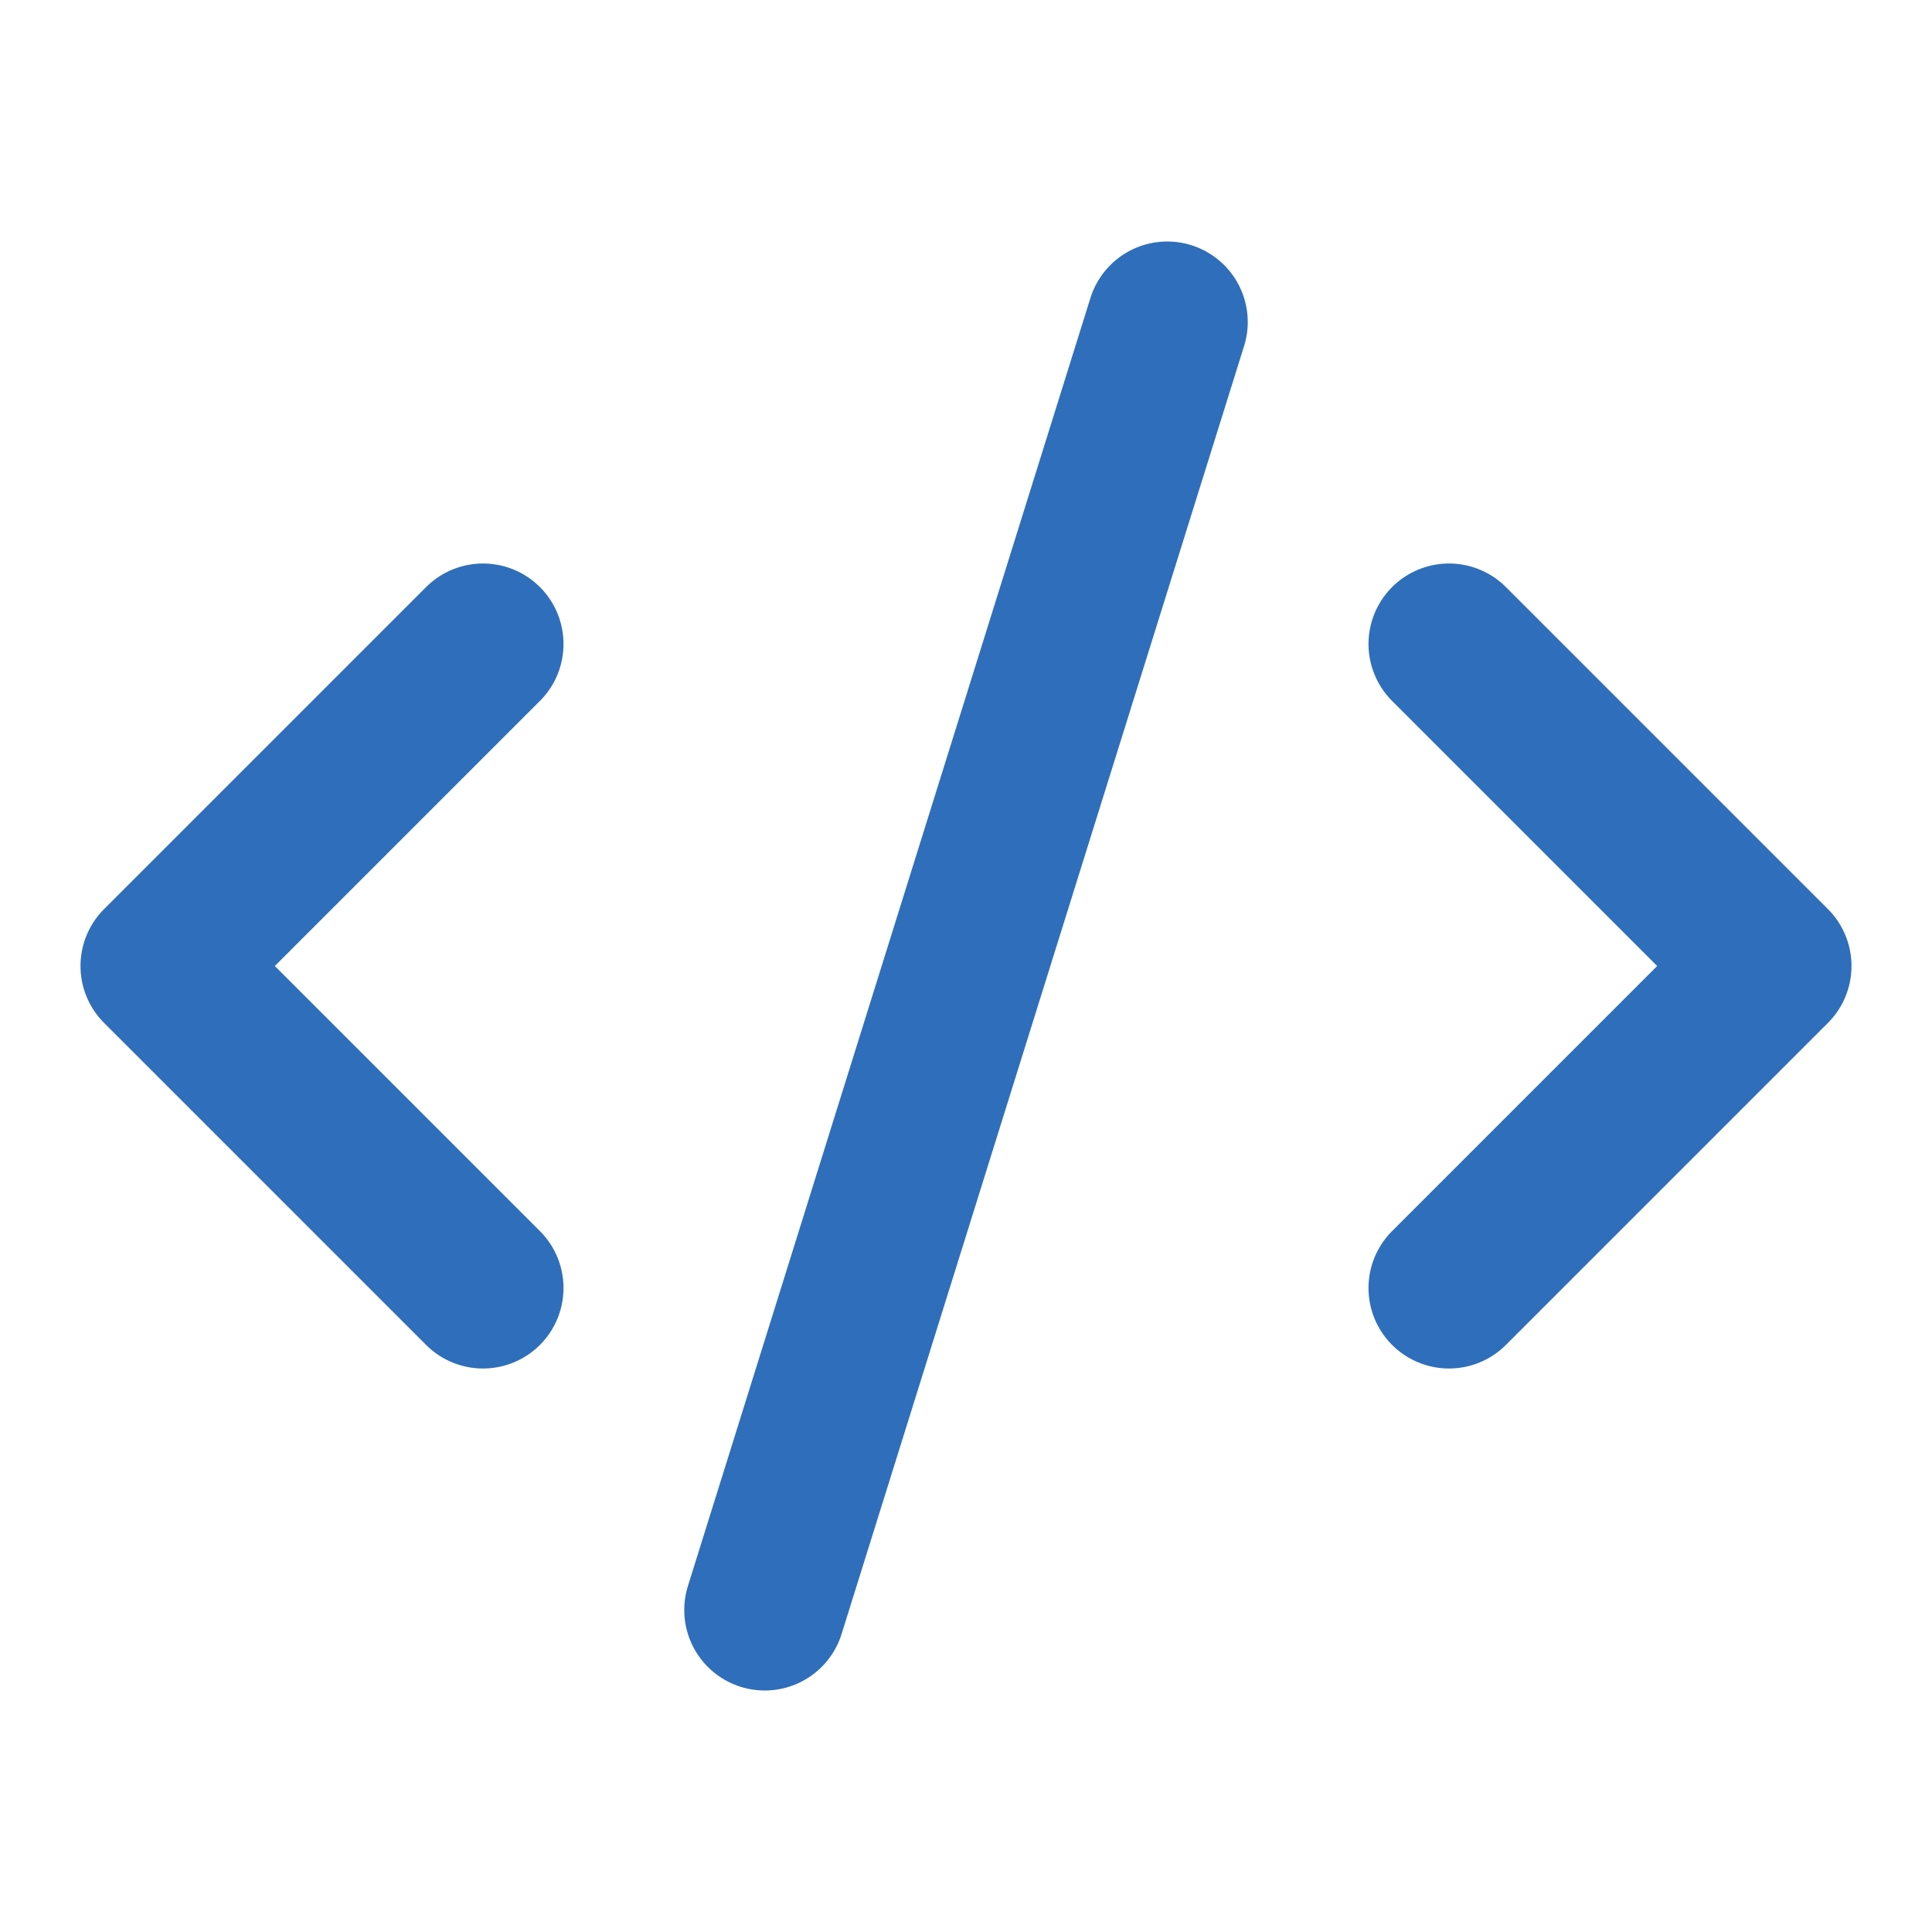
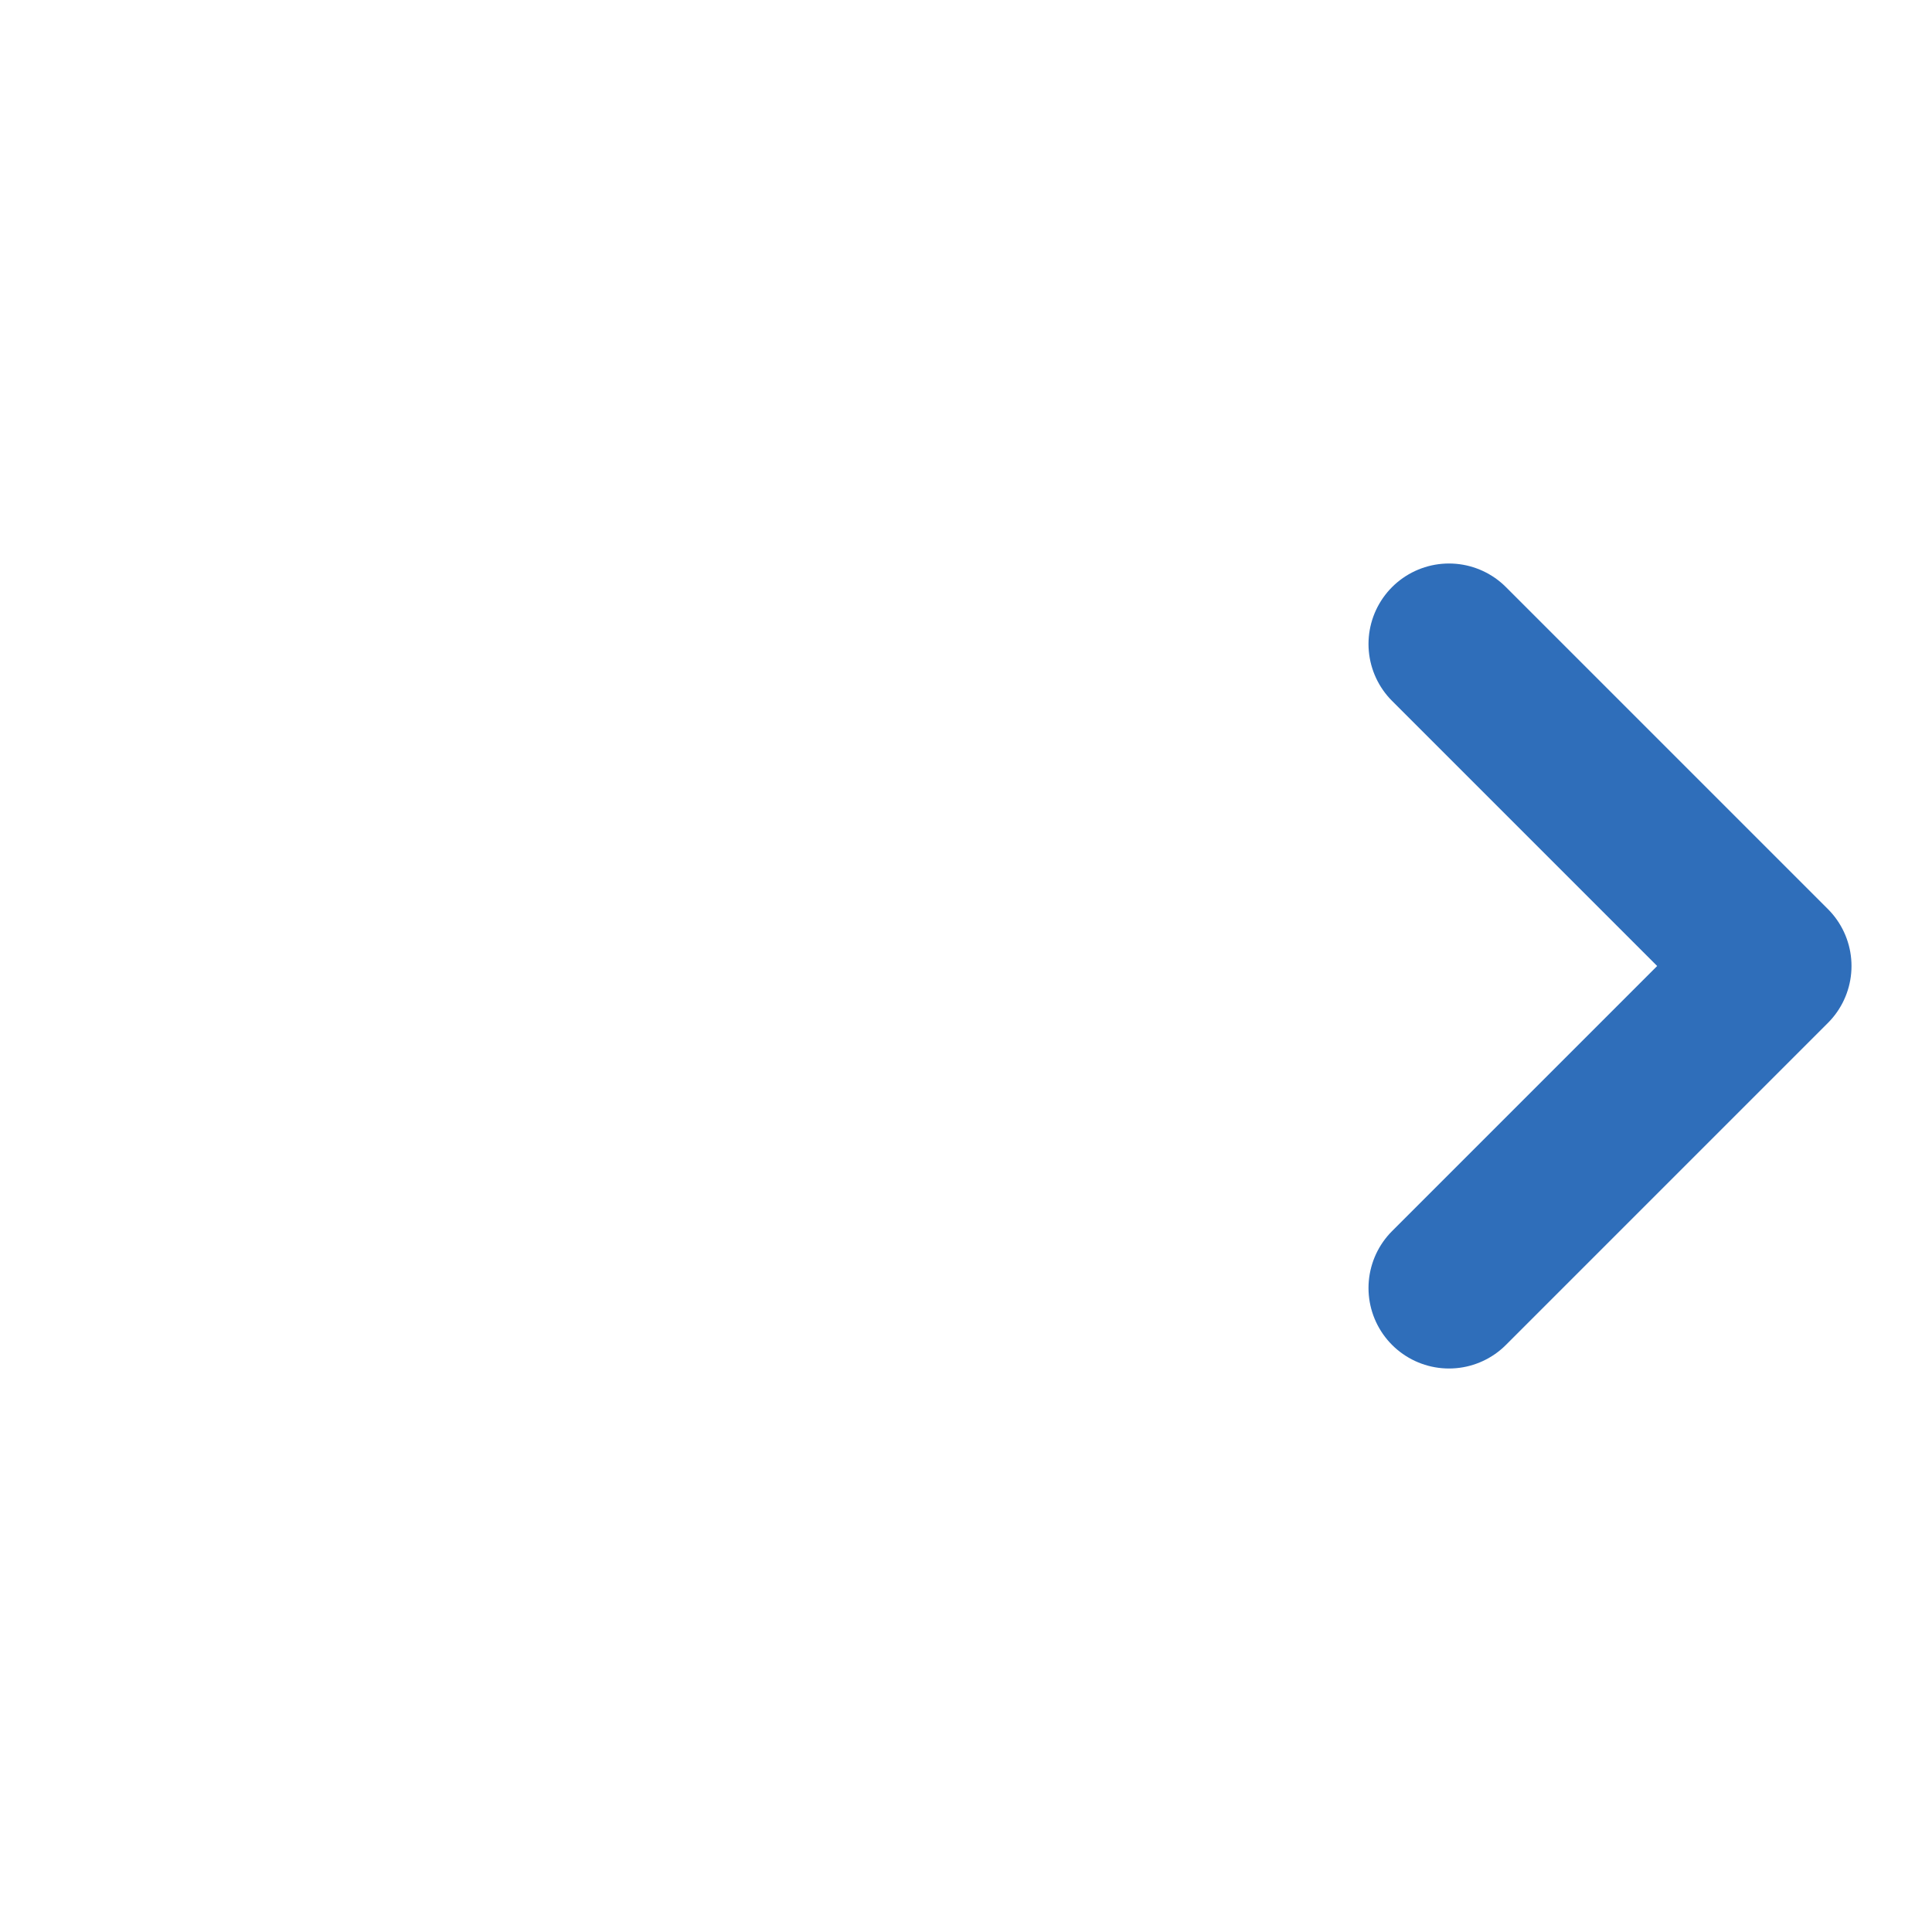
<svg xmlns="http://www.w3.org/2000/svg" width="24" height="24" viewBox="0 0 24 24" fill="none" stroke="#2F6EBA" stroke-width="2" stroke-linecap="round" stroke-linejoin="round">
  <path d="m18 16 4-4-4-4" />
-   <path d="m6 8-4 4 4 4" />
-   <path d="m14.5 4-5 16" />
</svg>